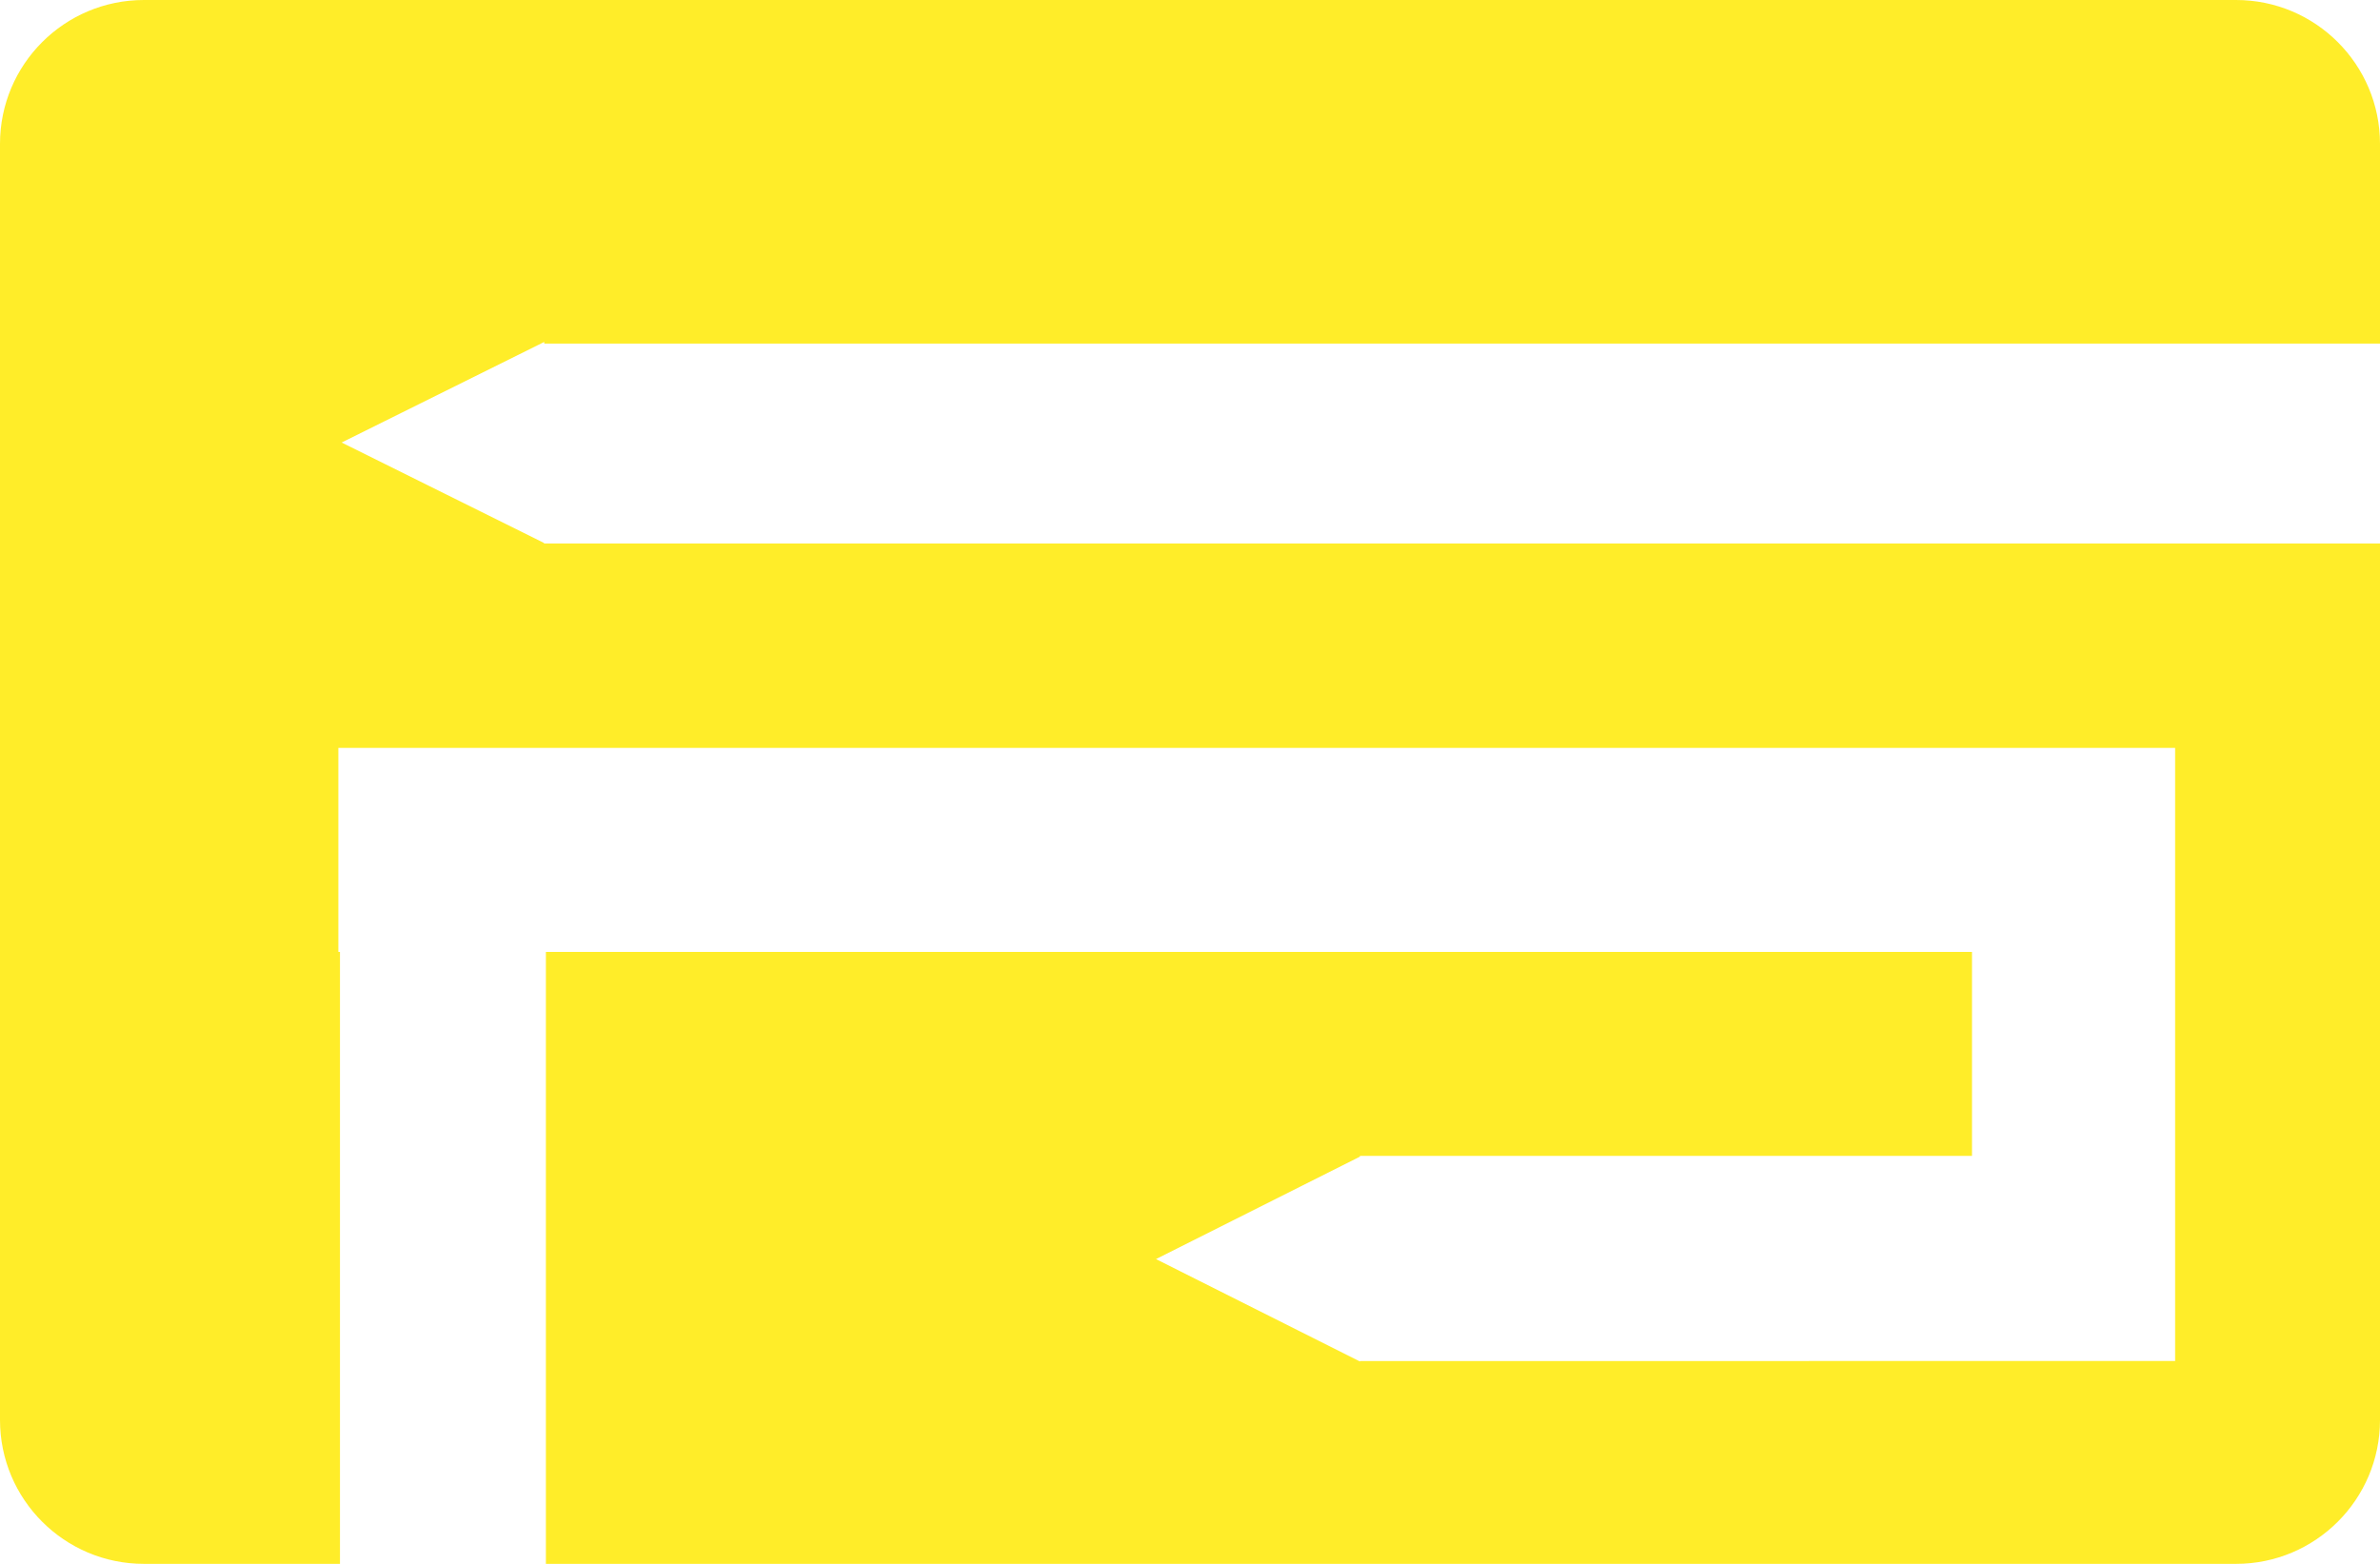
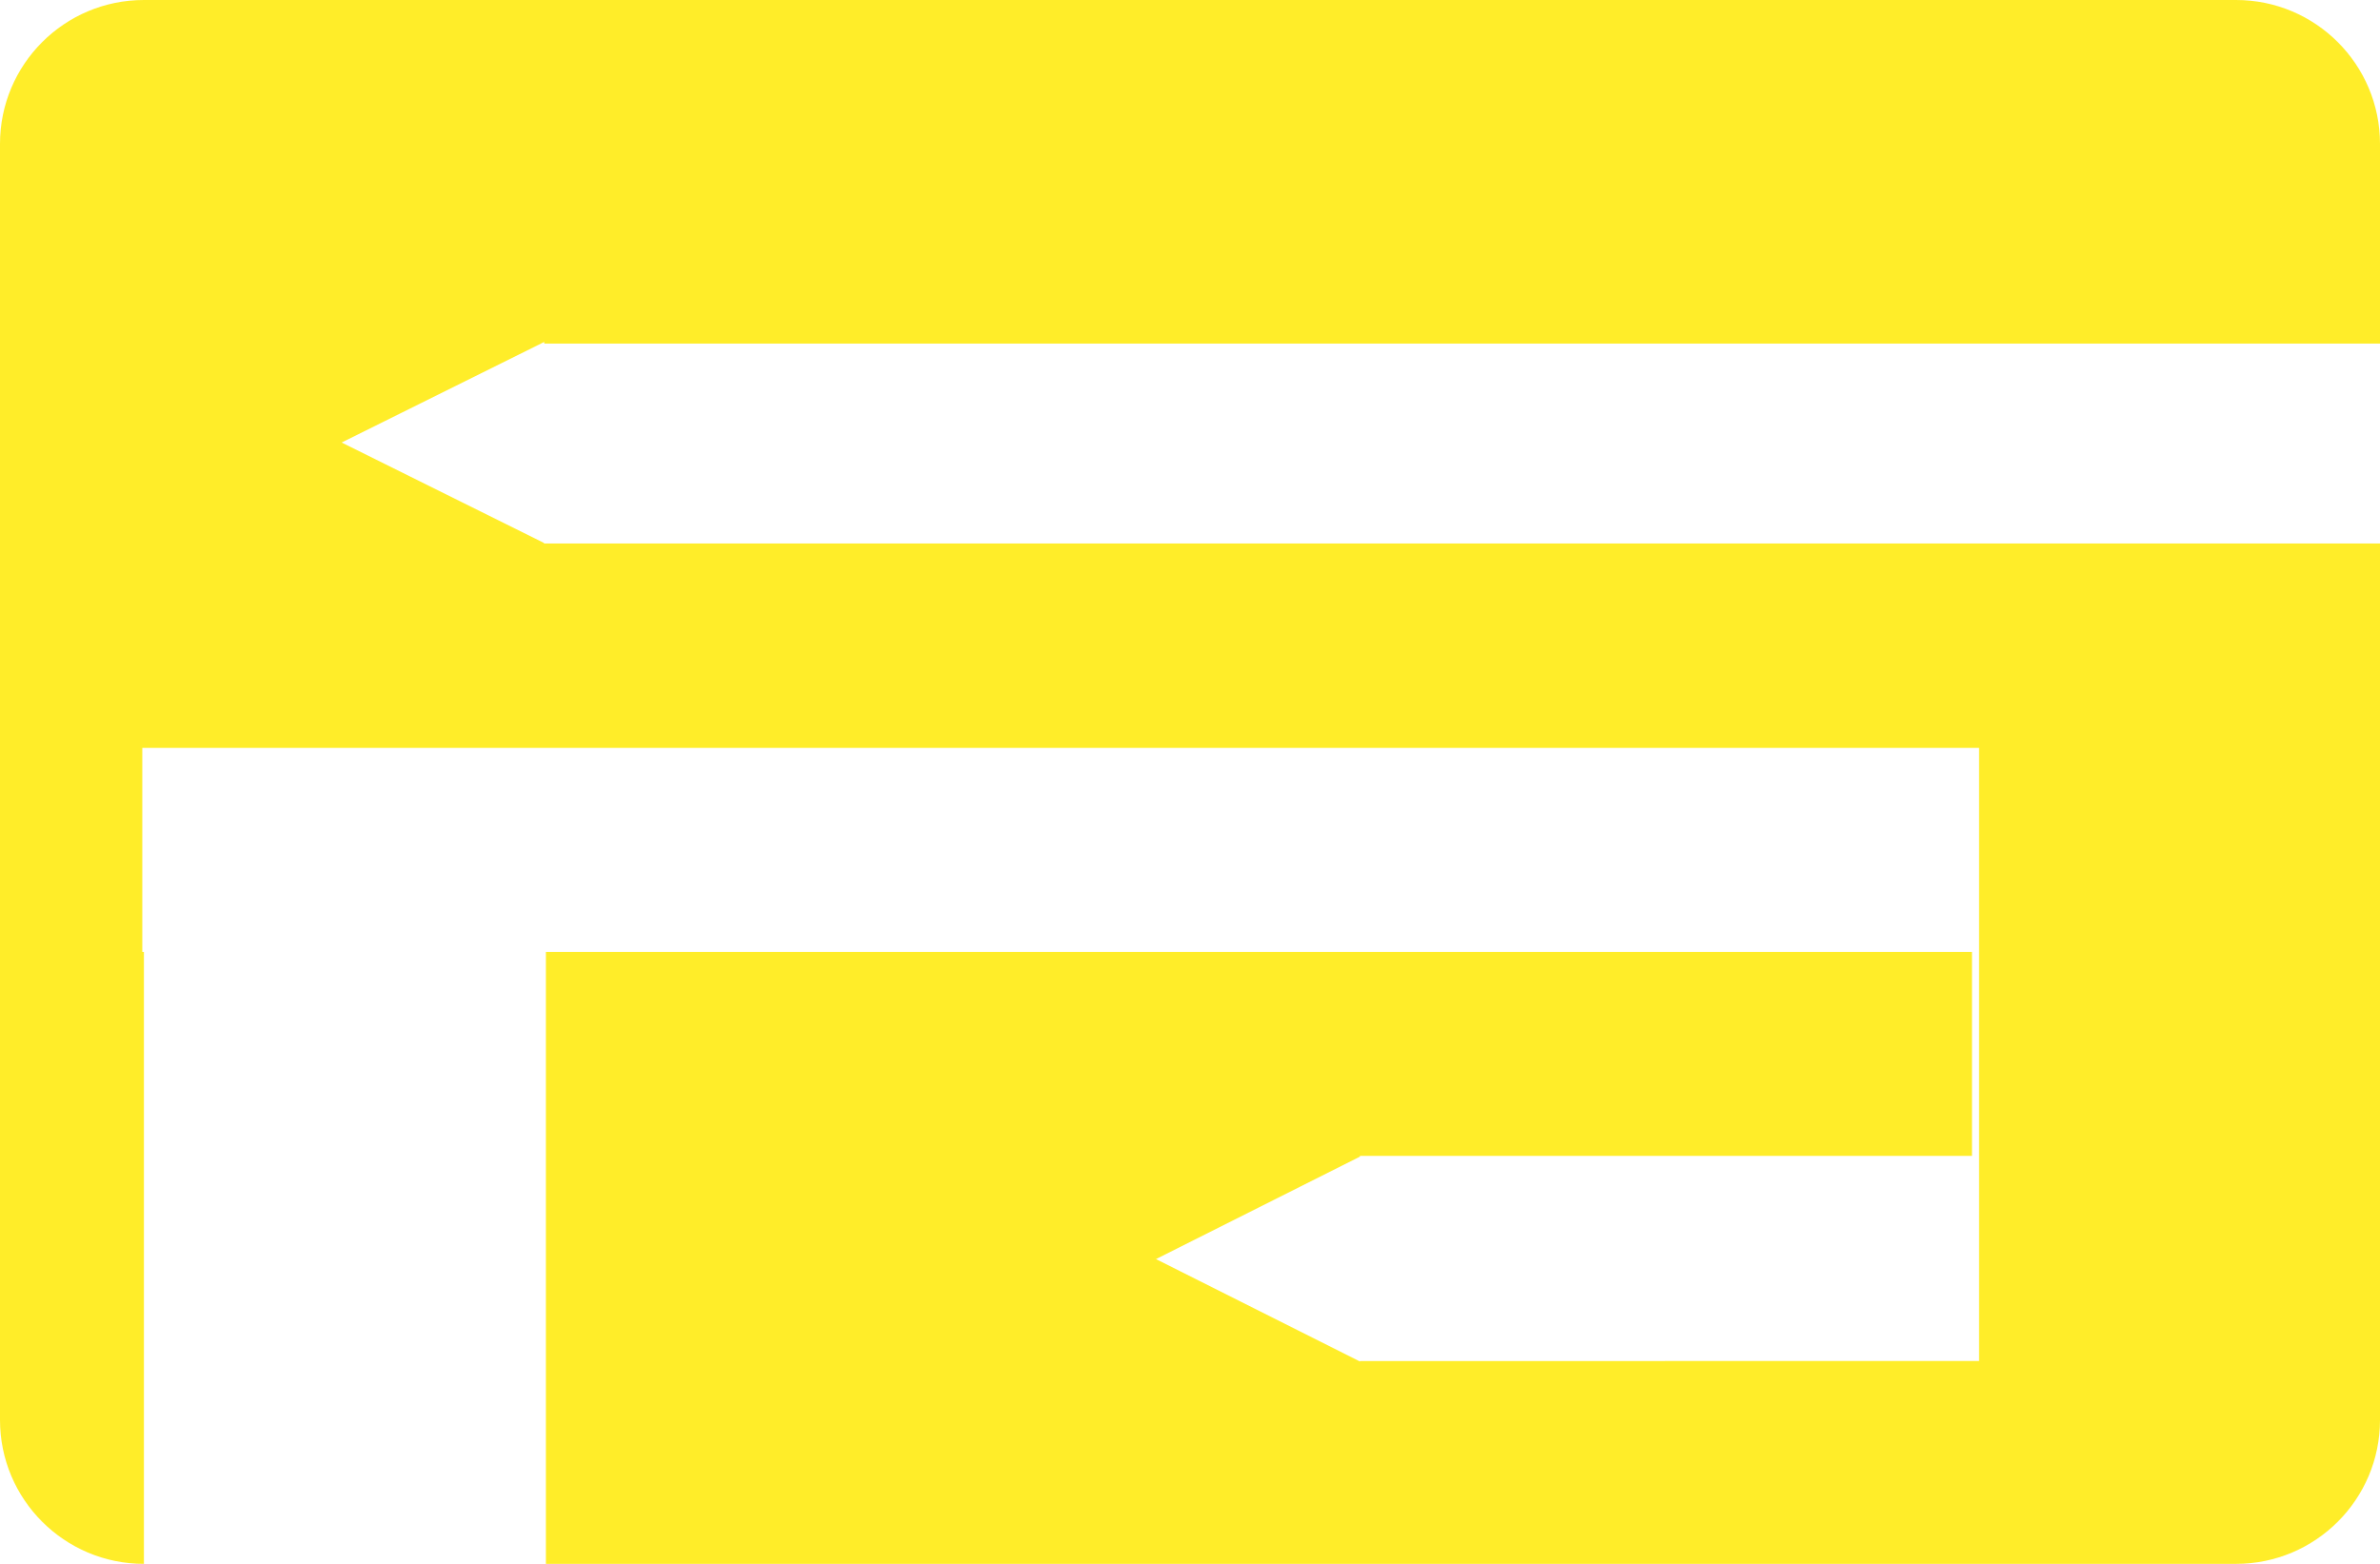
<svg xmlns="http://www.w3.org/2000/svg" version="1.1" id="Layer_1" x="0px" y="0px" width="421.516px" height="276.996px" viewBox="0 0 421.516 276.996" enable-background="new 0 0 421.516 276.996" xml:space="preserve">
  <g>
-     <path fill="#FFED29" d="M396.019,0H25.49C11.409,0,0,11.411,0,25.49v226.014c0,14.073,11.409,25.491,25.489,25.491h34.723V168.604   h-0.286v-36.13h0.286h36.471h252.57h35.979v36.13v36.131v36.333h-35.979H240.858v0.084l-36.124-18.14l36.124-18.146v-0.134h108.396   v-36.13H96.683v108.393H396.02c14.077,0,25.496-11.418,25.496-25.491V96.263H96.346v-0.094L60.508,78.38l35.883-17.815v0.286   h325.125v-35.36C421.514,11.412,410.096,0,396.019,0z" />
+     <path fill="#FFED29" d="M396.019,0H25.49C11.409,0,0,11.411,0,25.49v226.014c0,14.073,11.409,25.491,25.489,25.491V168.604   h-0.286v-36.13h0.286h36.471h252.57h35.979v36.13v36.131v36.333h-35.979H240.858v0.084l-36.124-18.14l36.124-18.146v-0.134h108.396   v-36.13H96.683v108.393H396.02c14.077,0,25.496-11.418,25.496-25.491V96.263H96.346v-0.094L60.508,78.38l35.883-17.815v0.286   h325.125v-35.36C421.514,11.412,410.096,0,396.019,0z" />
  </g>
</svg>